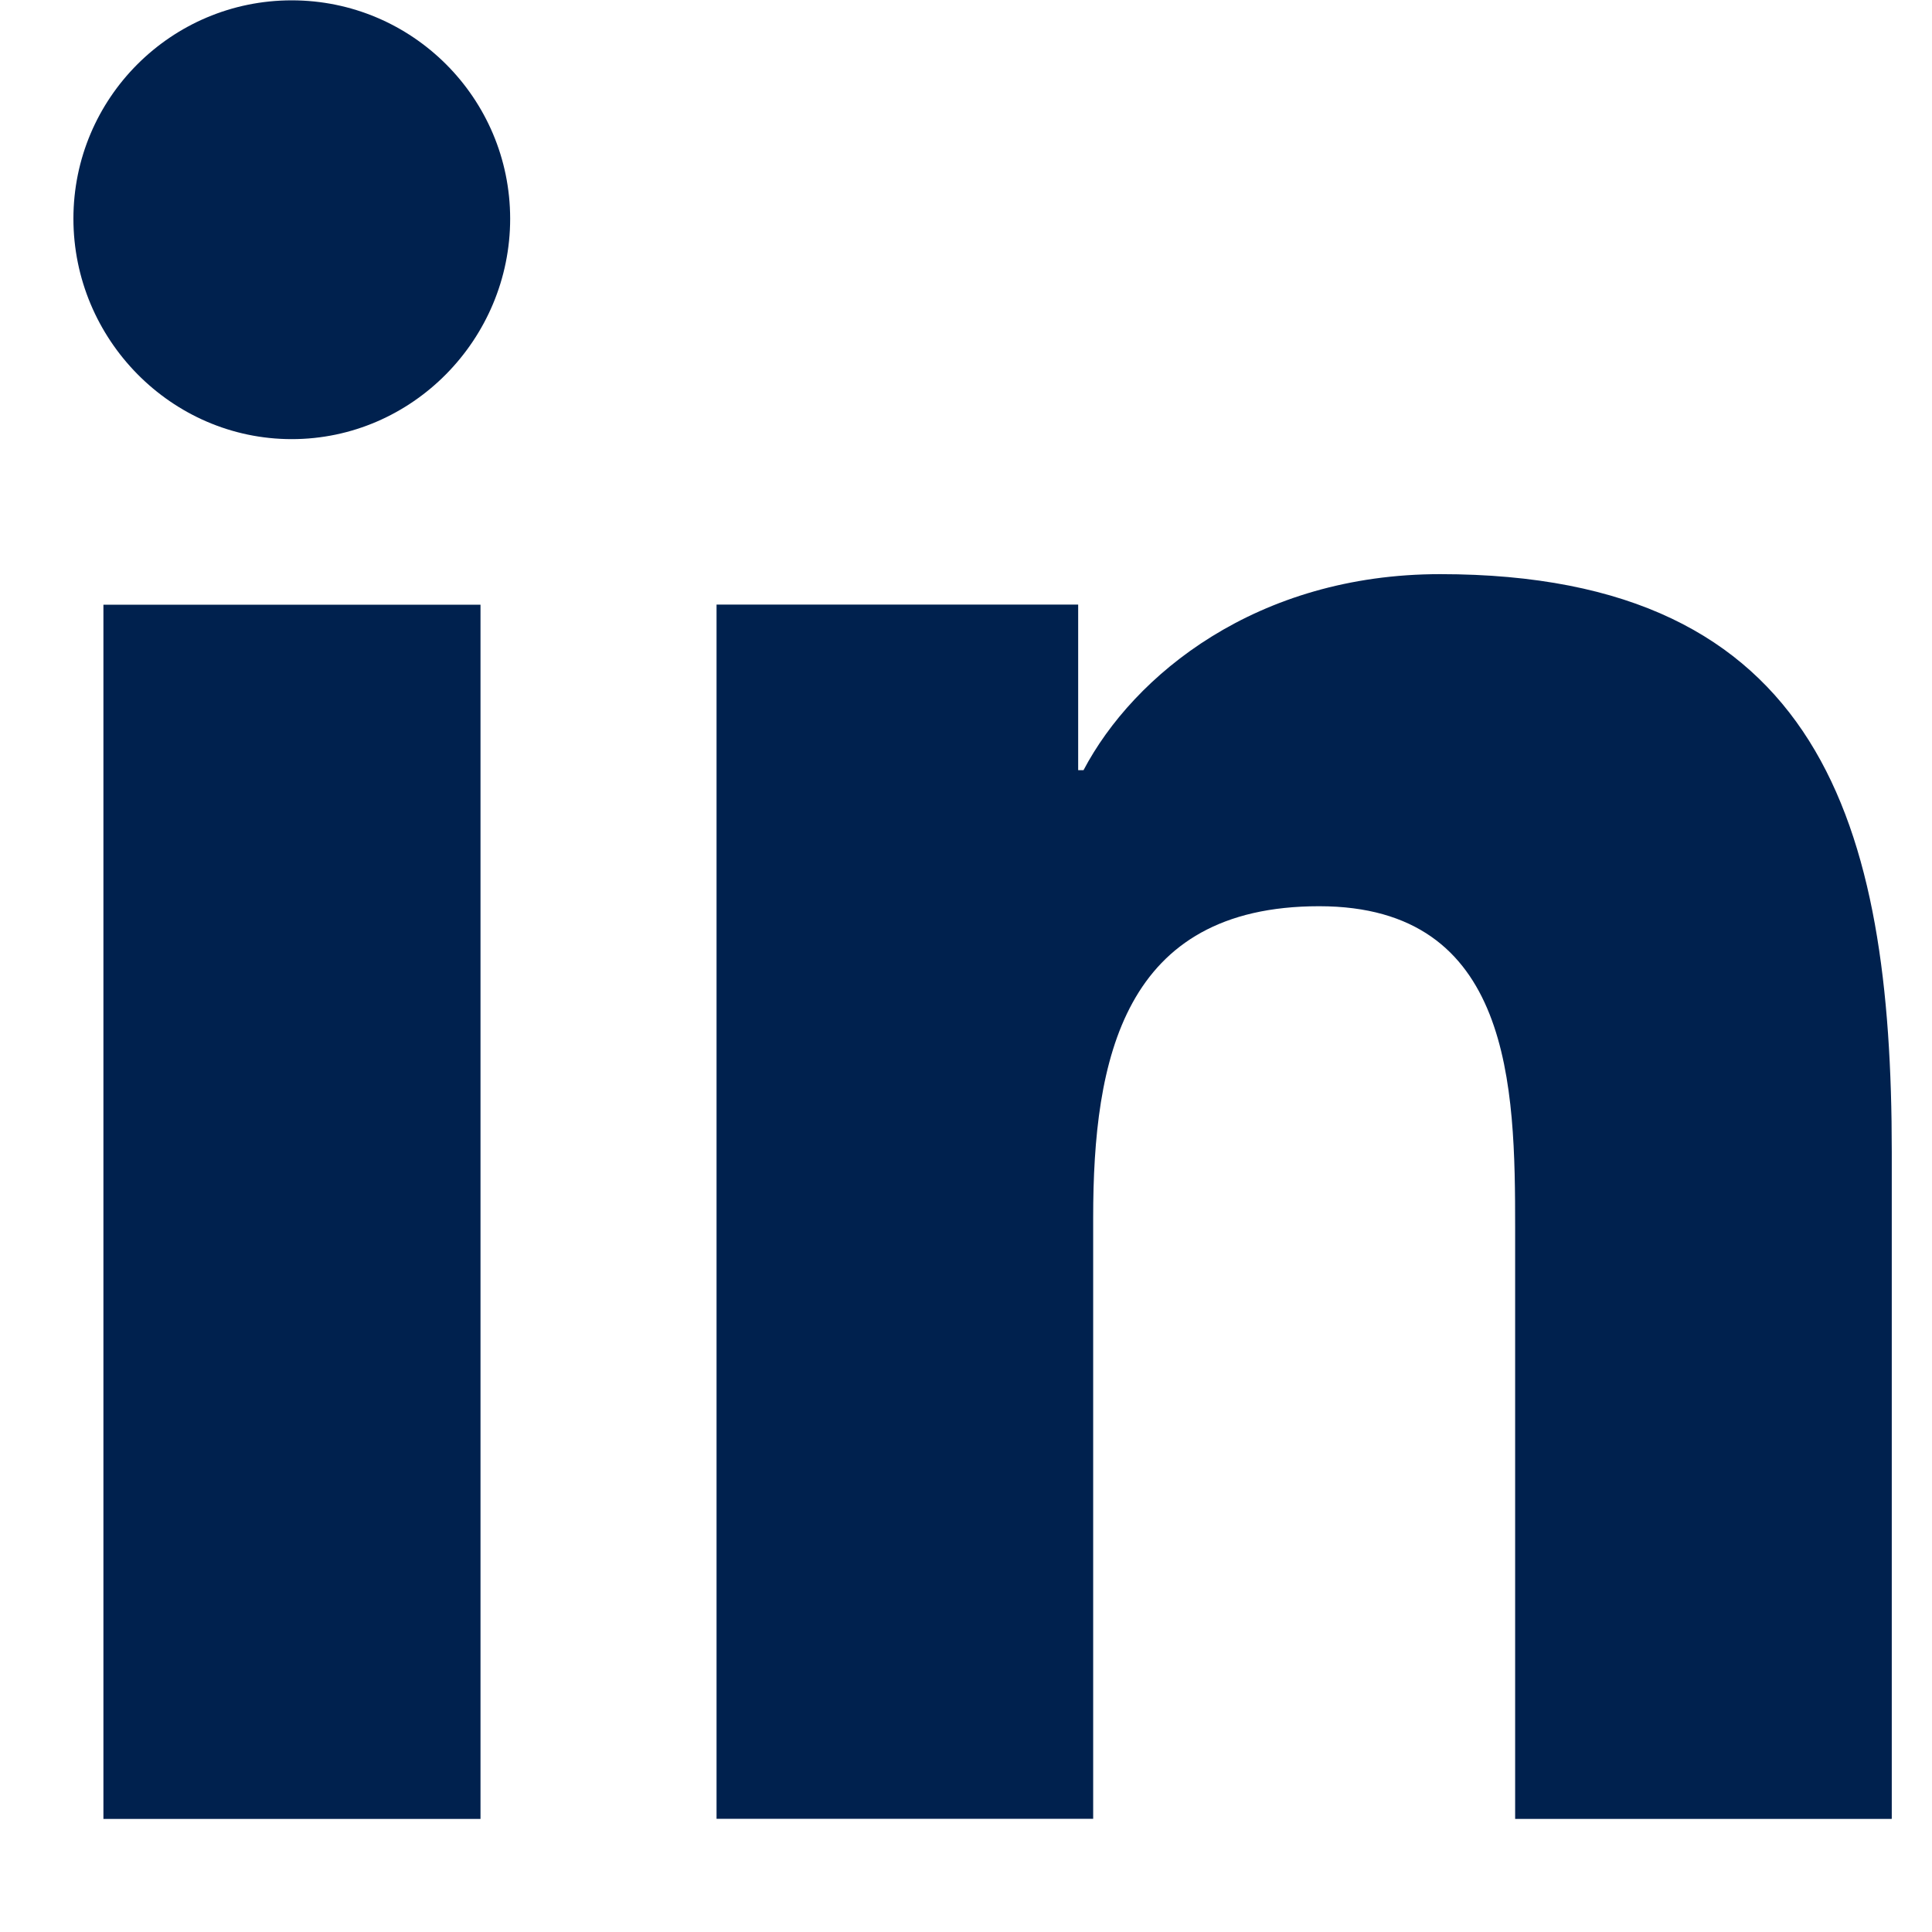
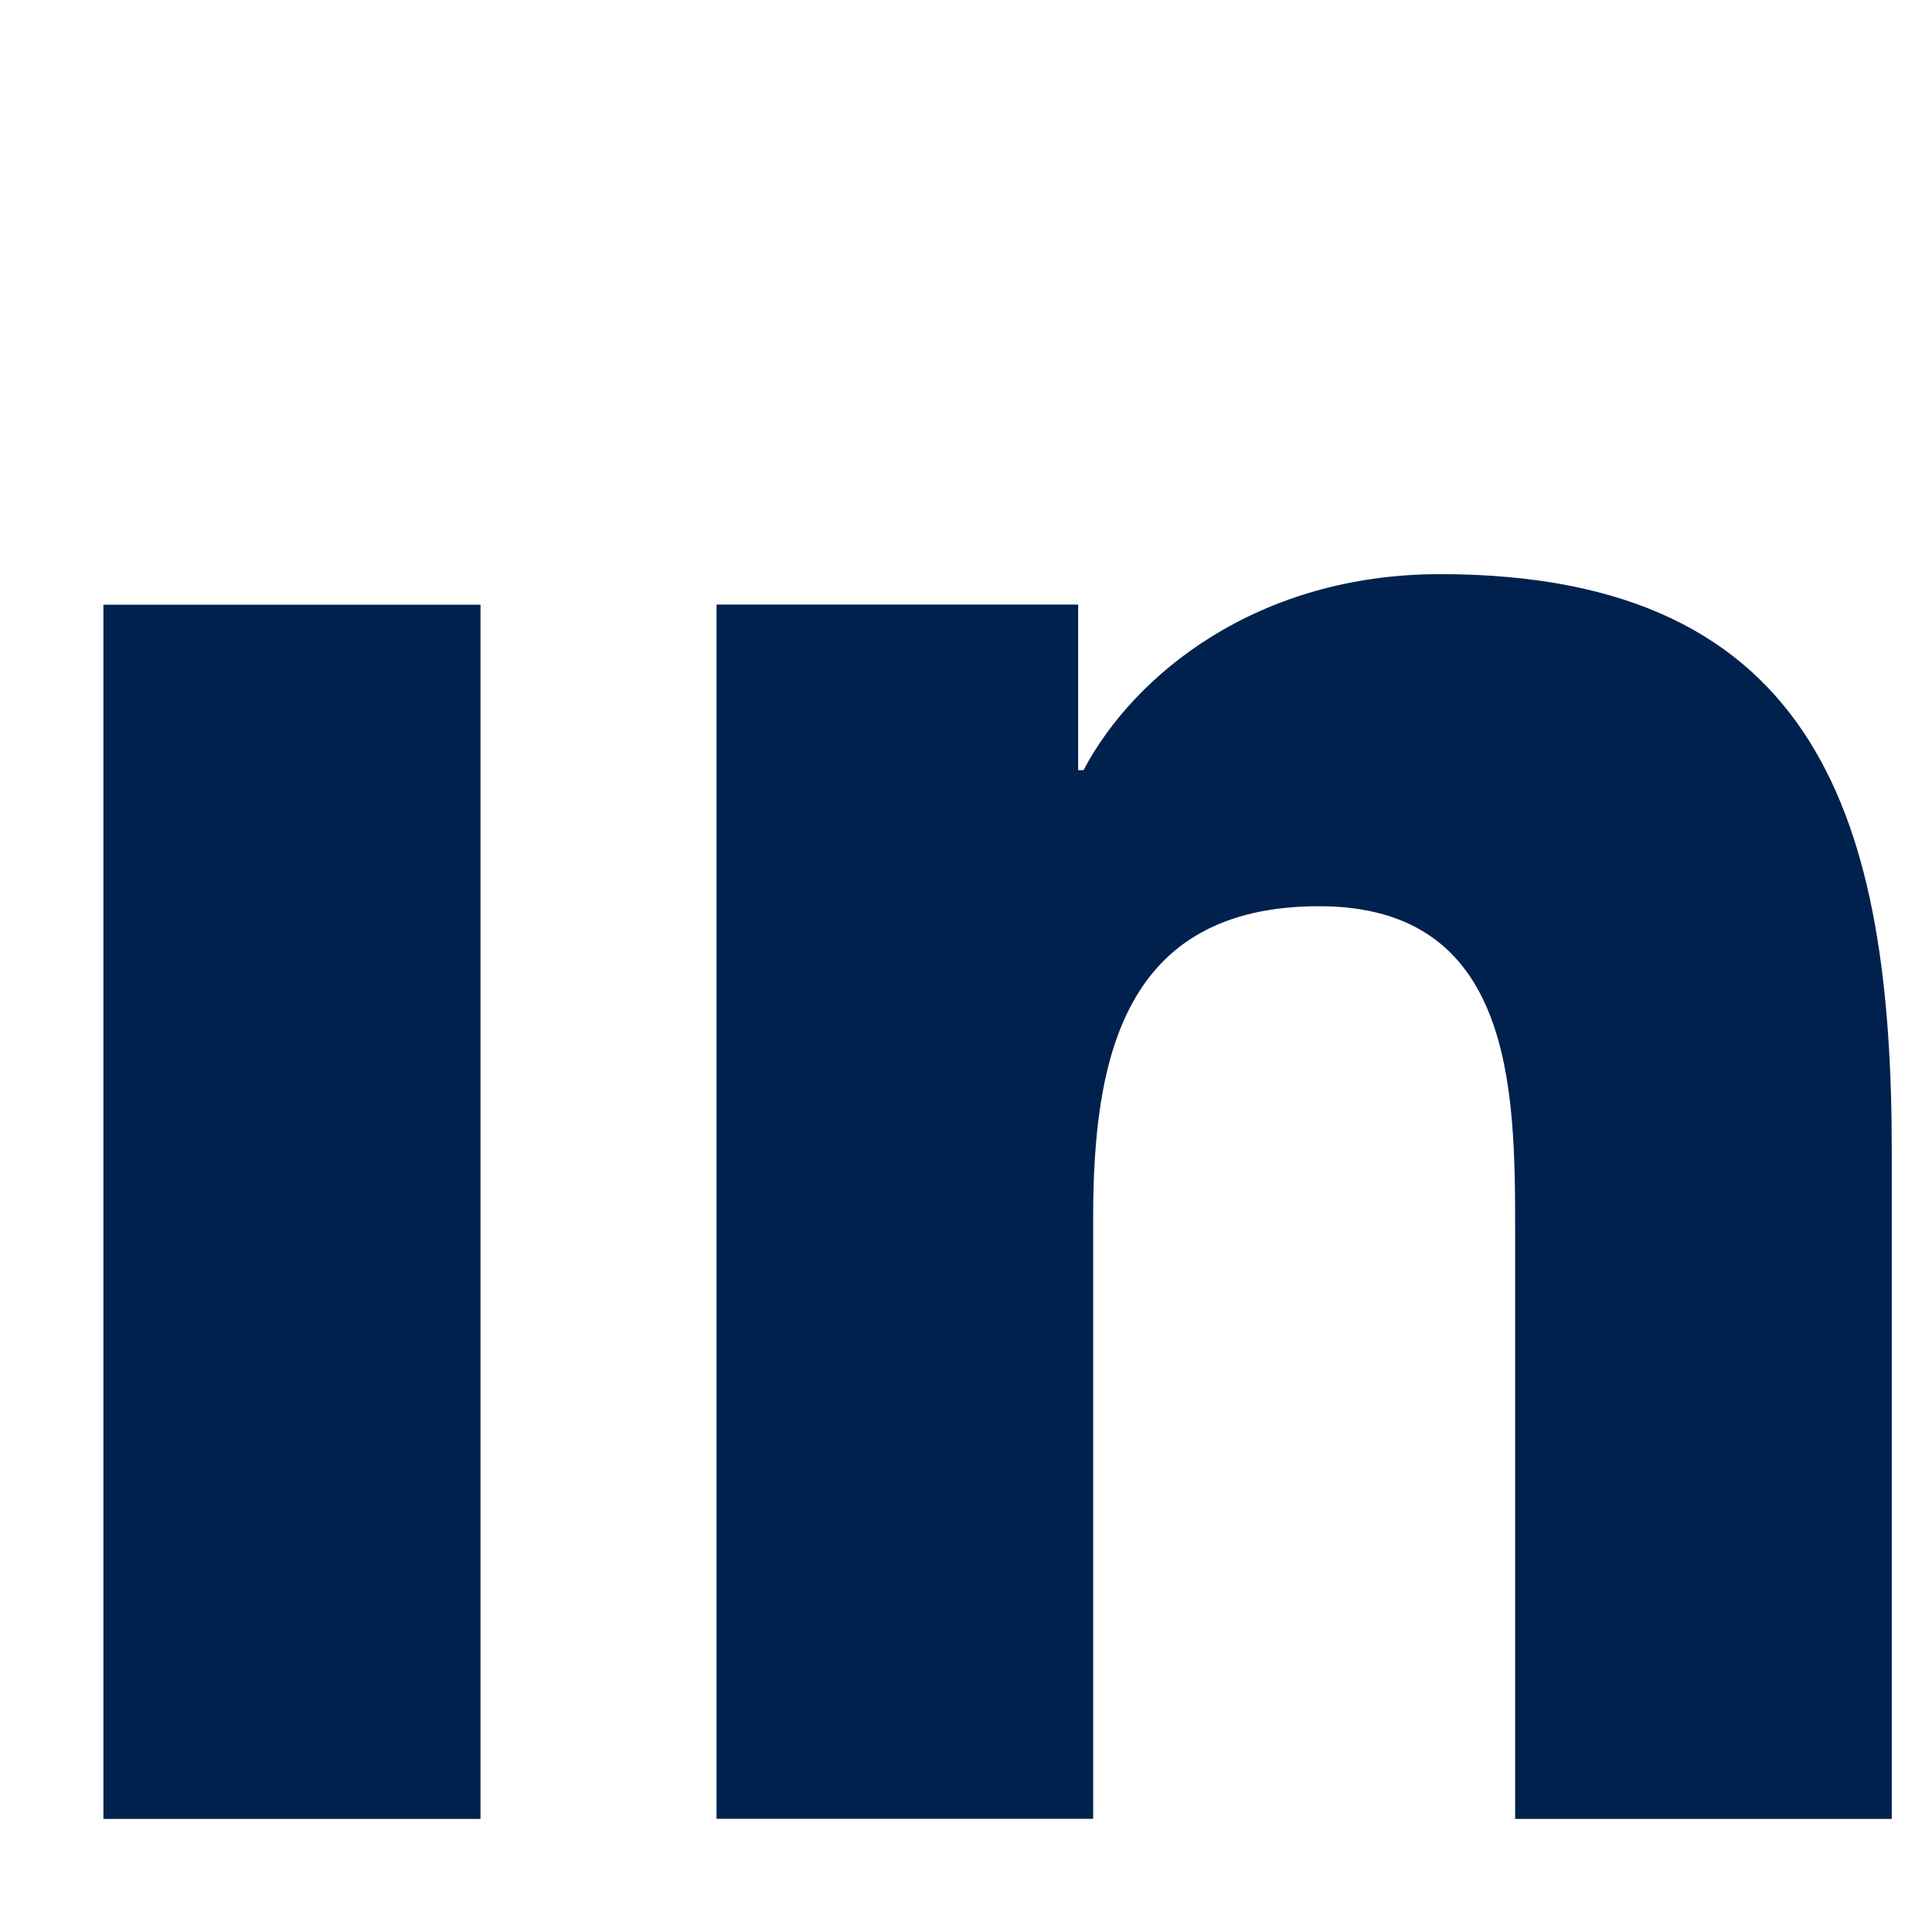
<svg xmlns="http://www.w3.org/2000/svg" width="17" height="17" viewBox="0 0 17 17" fill="none">
  <path d="M16.642 16.005L16.646 16.004V10.135C16.646 7.264 16.028 5.052 12.672 5.052C11.059 5.052 9.976 5.938 9.534 6.777H9.487V5.32H6.305V16.004H9.619V10.714C9.619 9.321 9.883 7.974 11.607 7.974C13.307 7.974 13.332 9.564 13.332 10.803V16.005H16.642Z" fill="#00214e" />
  <path d="M0.91 5.321H4.228V16.005H0.91V5.321Z" fill="#00214e" />
-   <path d="M2.567 0.003C1.507 0.003 0.646 0.863 0.646 1.924C0.646 2.985 1.507 3.864 2.567 3.864C3.628 3.864 4.489 2.985 4.489 1.924C4.488 0.863 3.627 0.003 2.567 0.003Z" fill="#00214e" />
</svg>